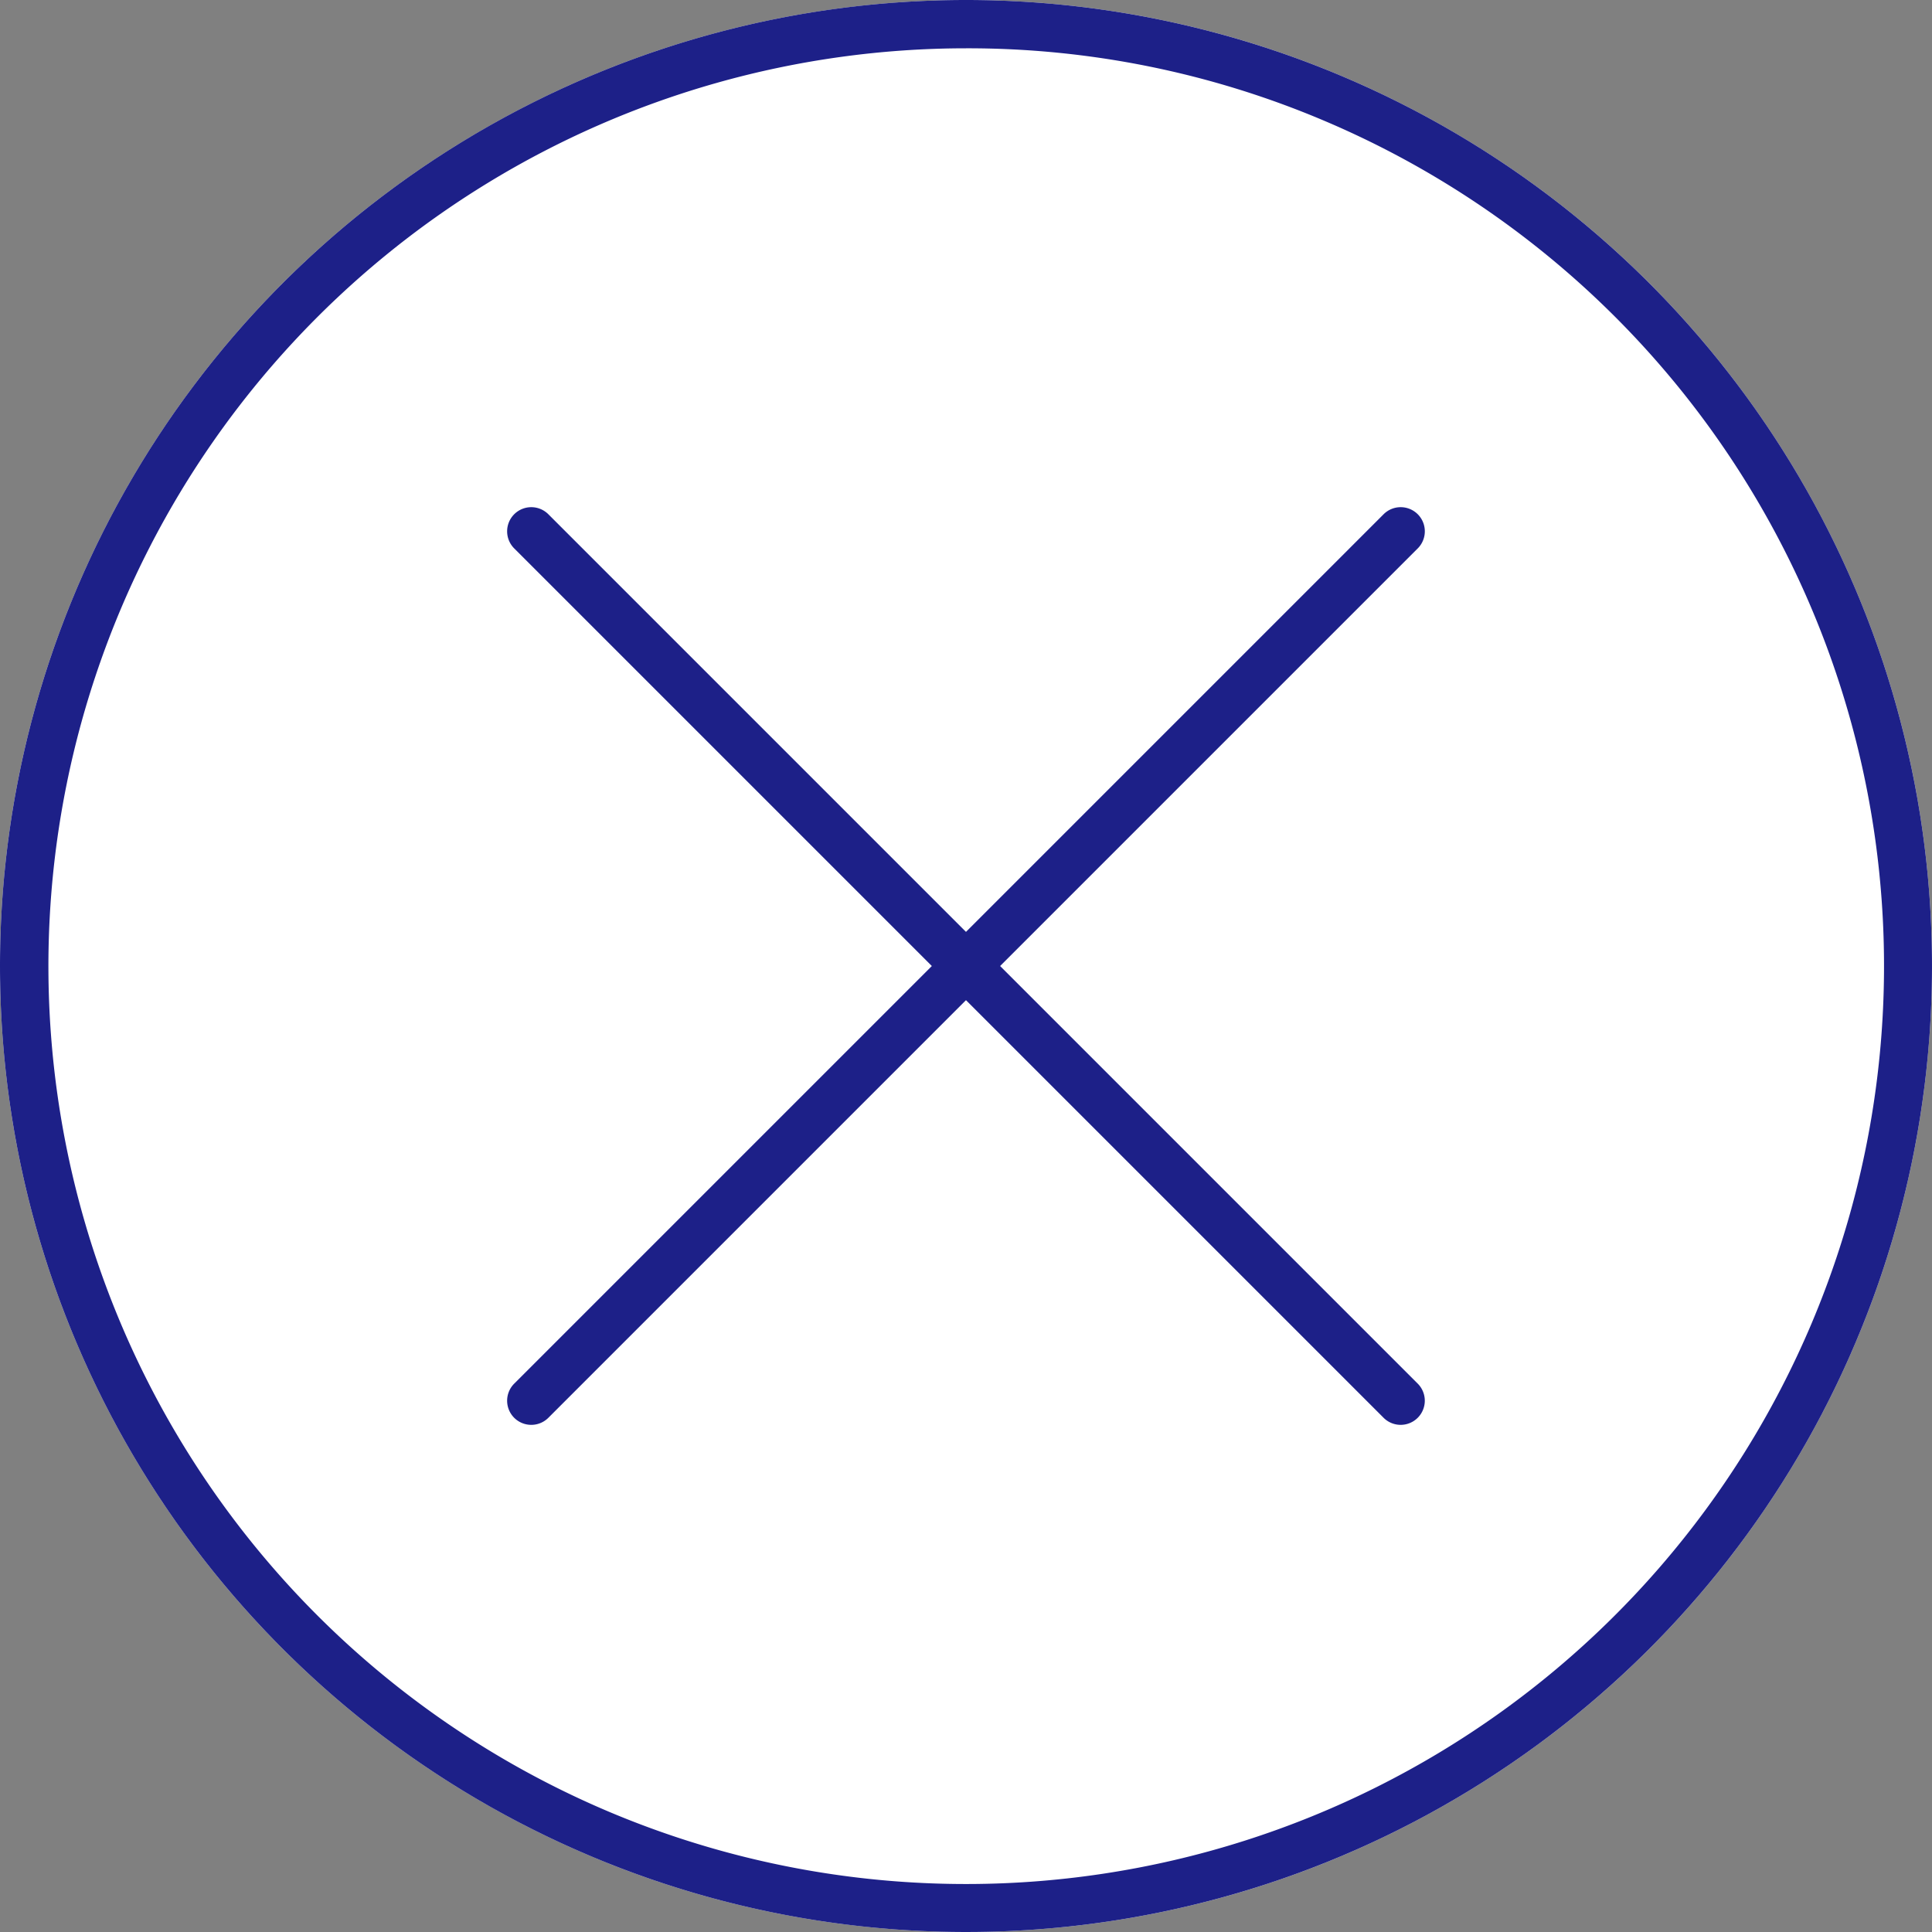
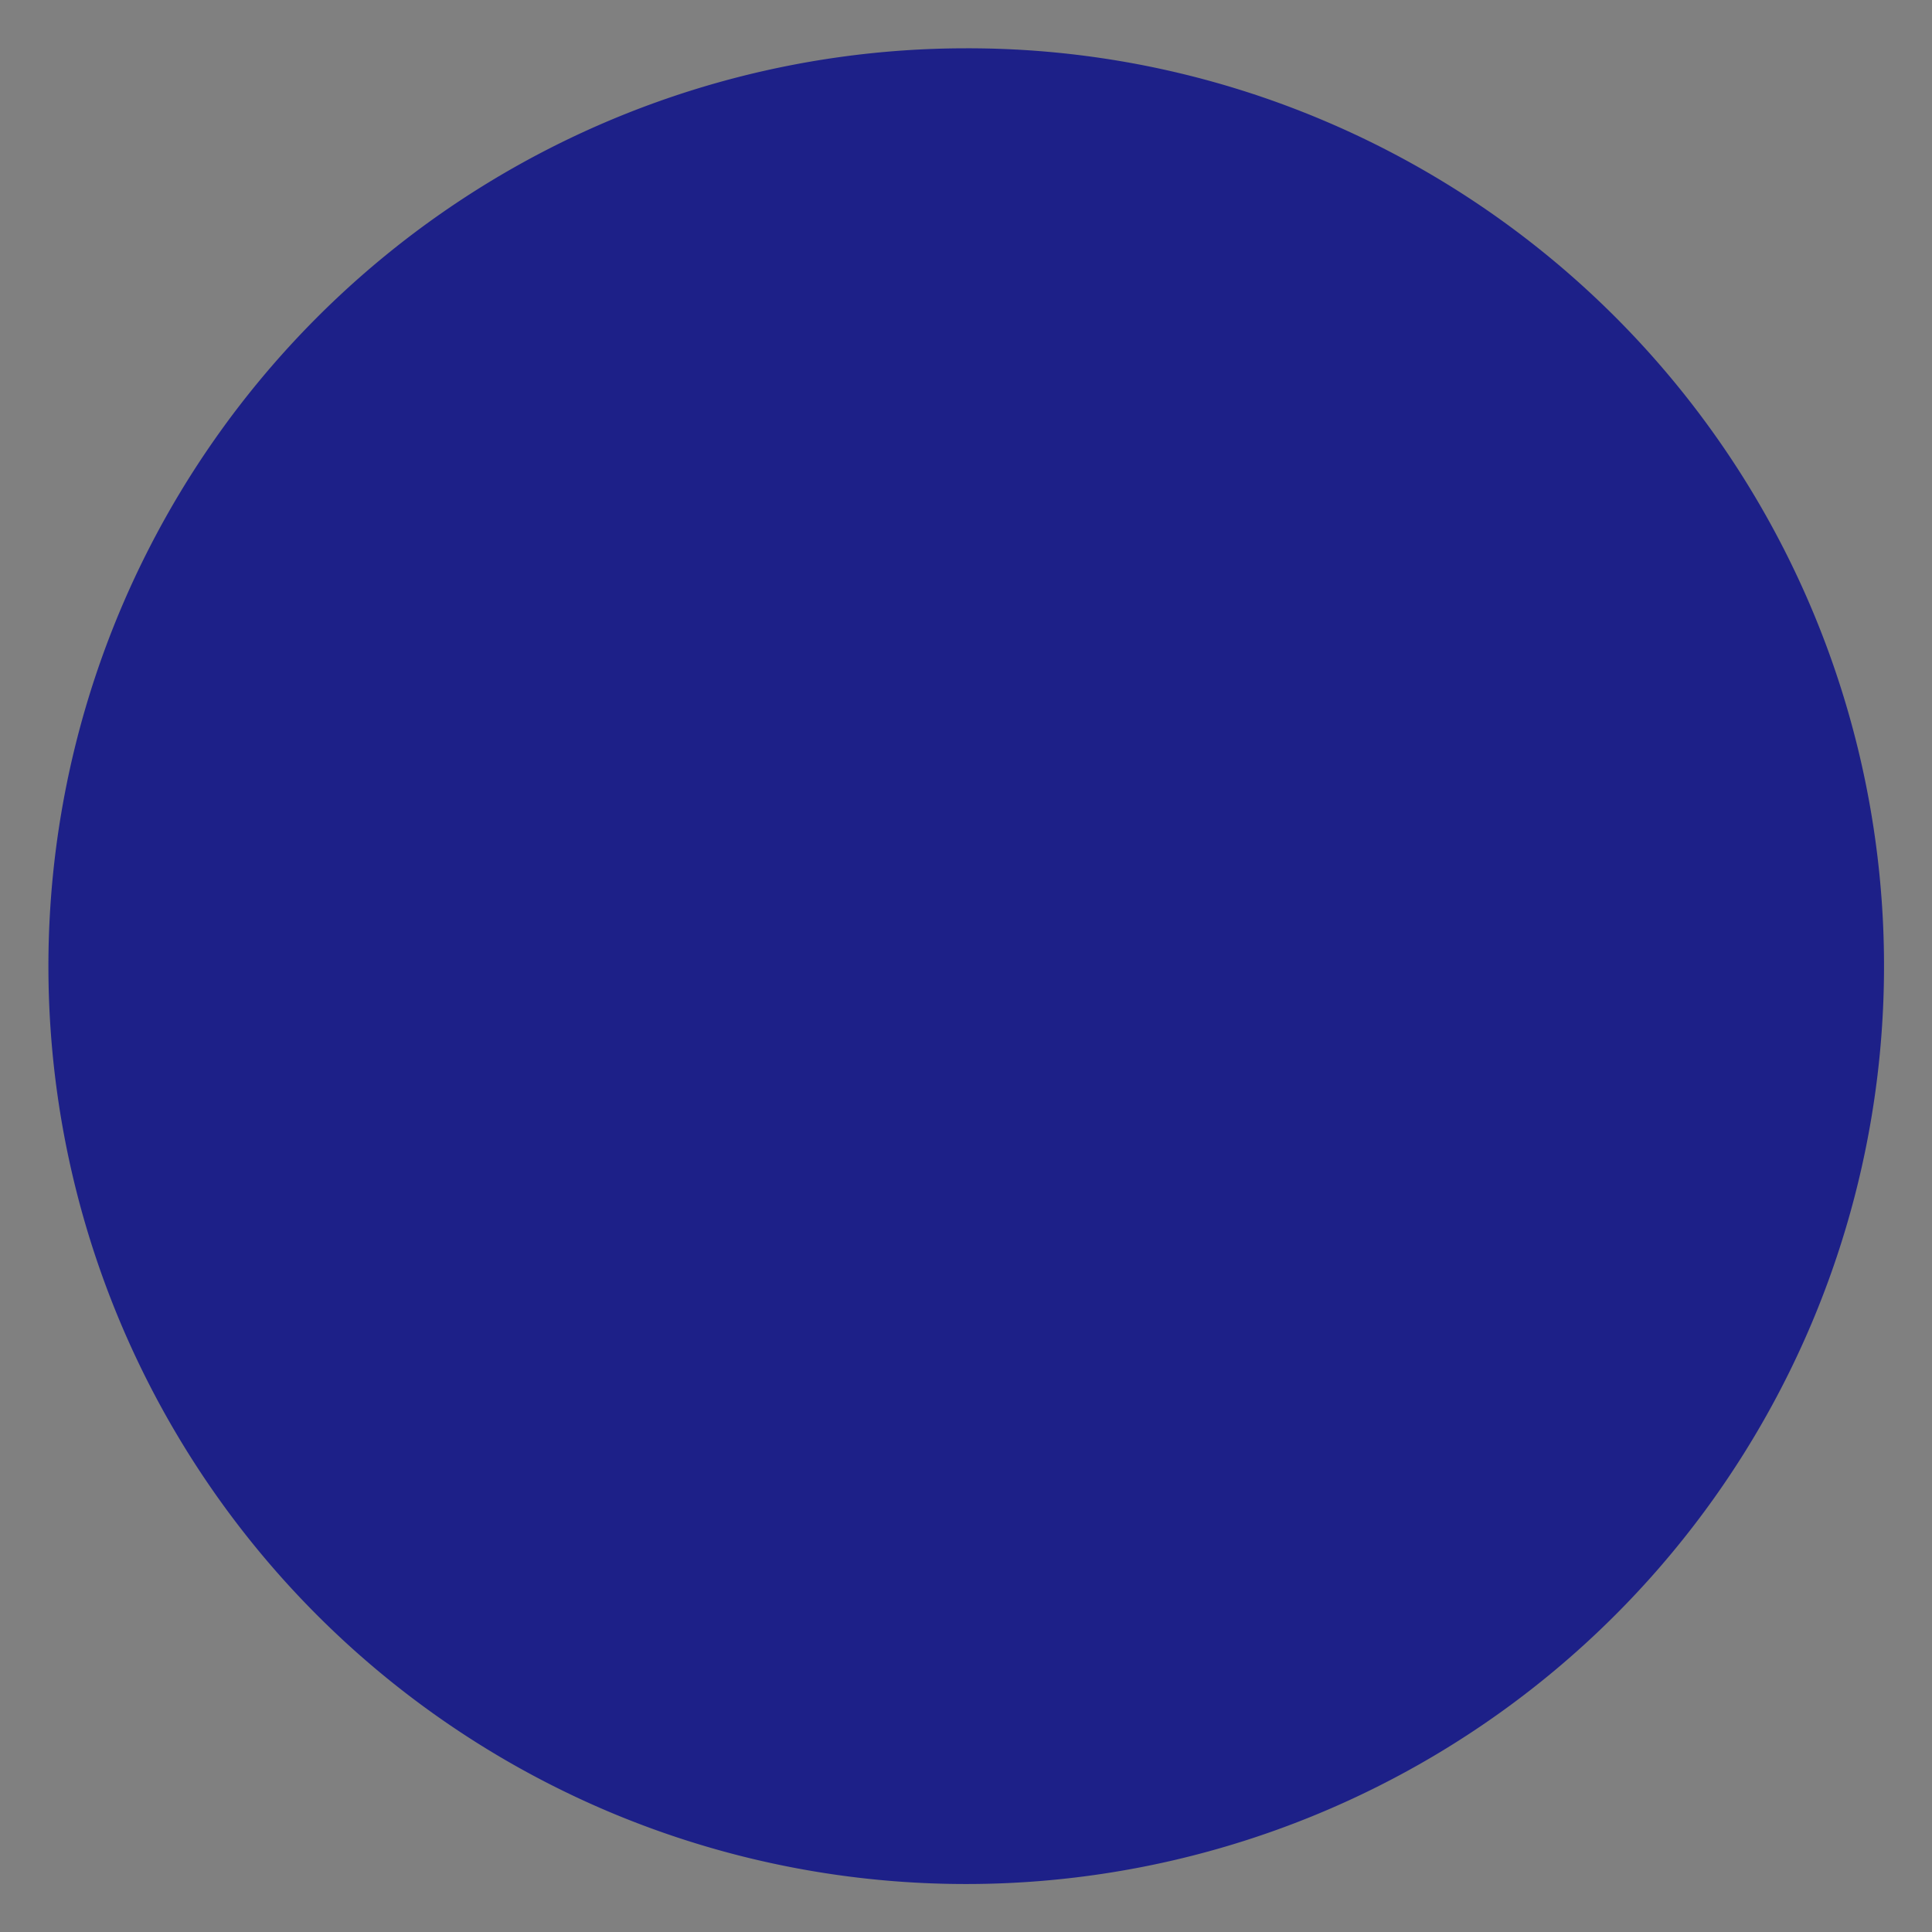
<svg xmlns="http://www.w3.org/2000/svg" width="40" height="40" viewBox="0 0 40 40">
  <rect x="0" y="0" width="40" height="40" fill="#808080" stroke="none" />
  <g id="グループ_597" data-name="グループ 597" transform="translate(-329 -103)">
-     <circle id="楕円形_2" data-name="楕円形 2" cx="20" cy="20" r="20" transform="translate(329 103)" fill="#fff" />
-     <path id="楕円形_2_-_アウトライン" data-name="楕円形 2 - アウトライン" d="M20,1a19.005,19.005,0,0,0-7.4,36.507A19.005,19.005,0,0,0,27.4,2.493,18.88,18.88,0,0,0,20,1m0-1A20,20,0,1,1,0,20,20,20,0,0,1,20,0Z" transform="translate(329 103)" fill="#1d2088" />
+     <path id="楕円形_2_-_アウトライン" data-name="楕円形 2 - アウトライン" d="M20,1a19.005,19.005,0,0,0-7.4,36.507A19.005,19.005,0,0,0,27.4,2.493,18.88,18.88,0,0,0,20,1m0-1Z" transform="translate(329 103)" fill="#1d2088" />
    <g id="グループ_593" data-name="グループ 593" transform="translate(-688.5 33.5)">
-       <path id="線_13" data-name="線 13" d="M18,18.5a.5.5,0,0,1-.354-.146l-18-18a.5.5,0,0,1,0-.707.5.5,0,0,1,.707,0l18,18A.5.5,0,0,1,18,18.5Z" transform="translate(1028.5 80.5)" fill="#1d2088" />
-       <path id="線_14" data-name="線 14" d="M0,18.5a.5.5,0,0,1-.354-.146.5.5,0,0,1,0-.707l18-18a.5.5,0,0,1,.707,0,.5.5,0,0,1,0,.707l-18,18A.5.5,0,0,1,0,18.5Z" transform="translate(1028.5 80.5)" fill="#1d2088" />
-     </g>
+       </g>
  </g>
</svg>